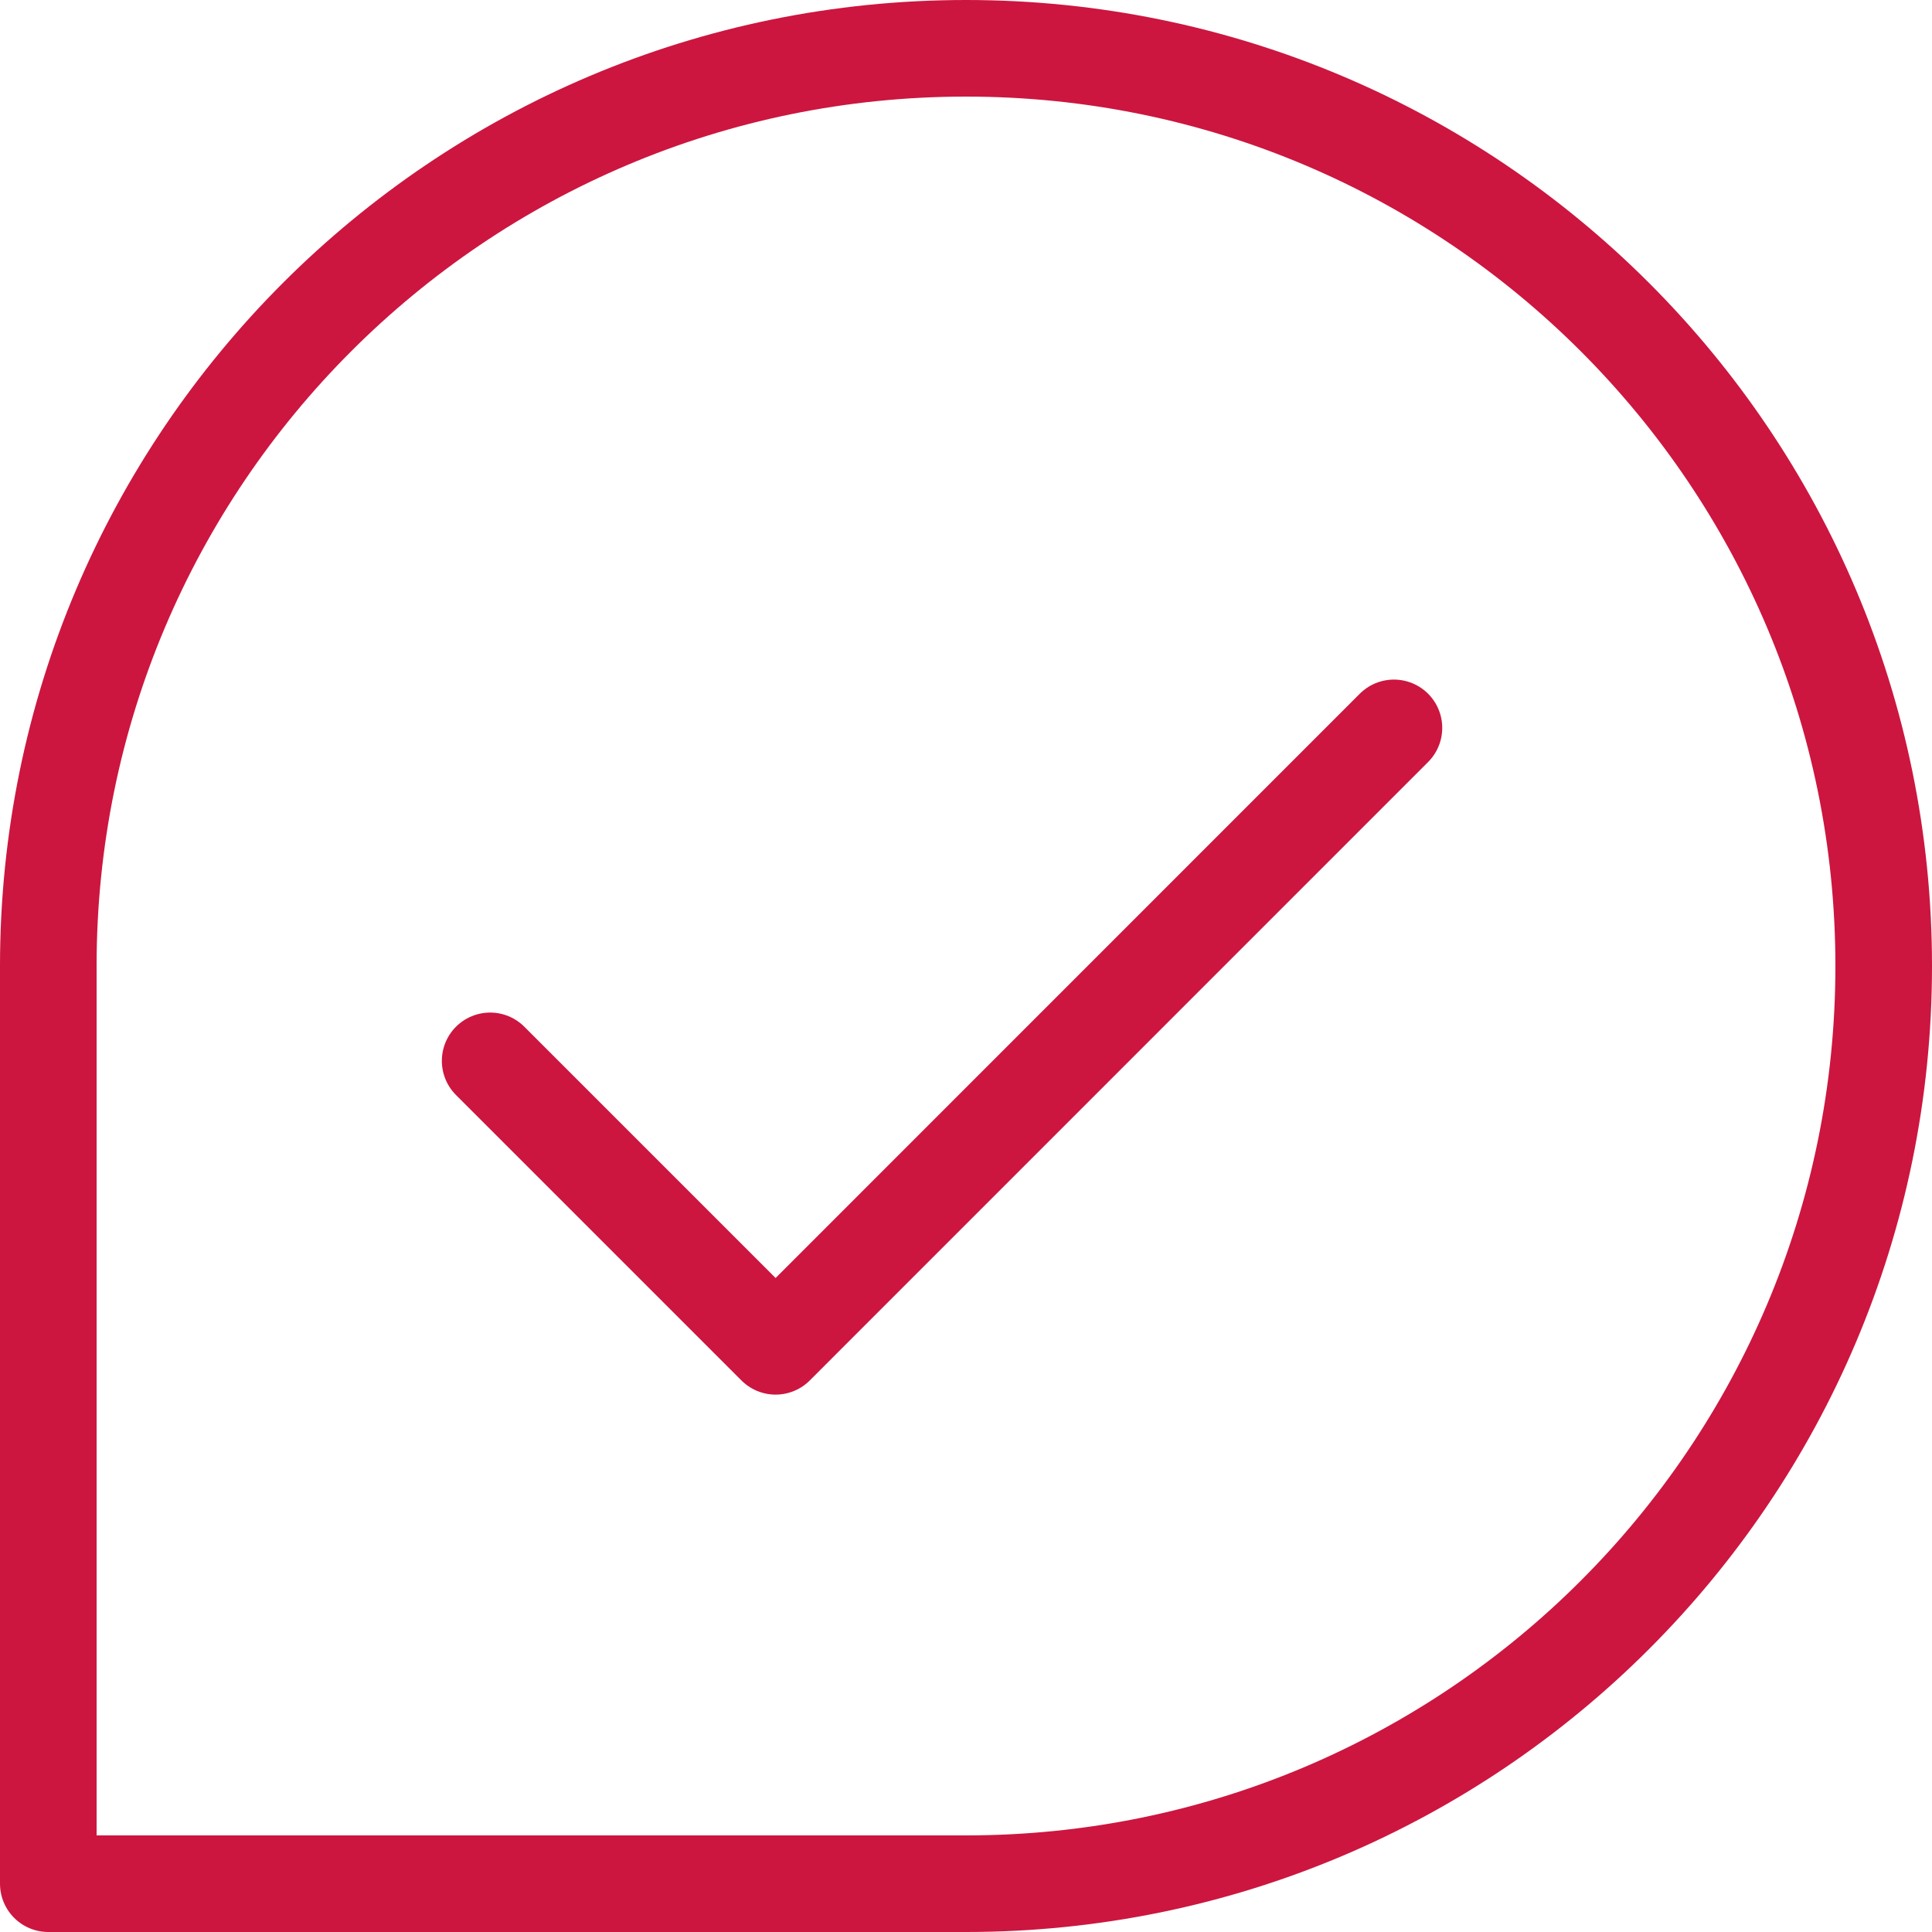
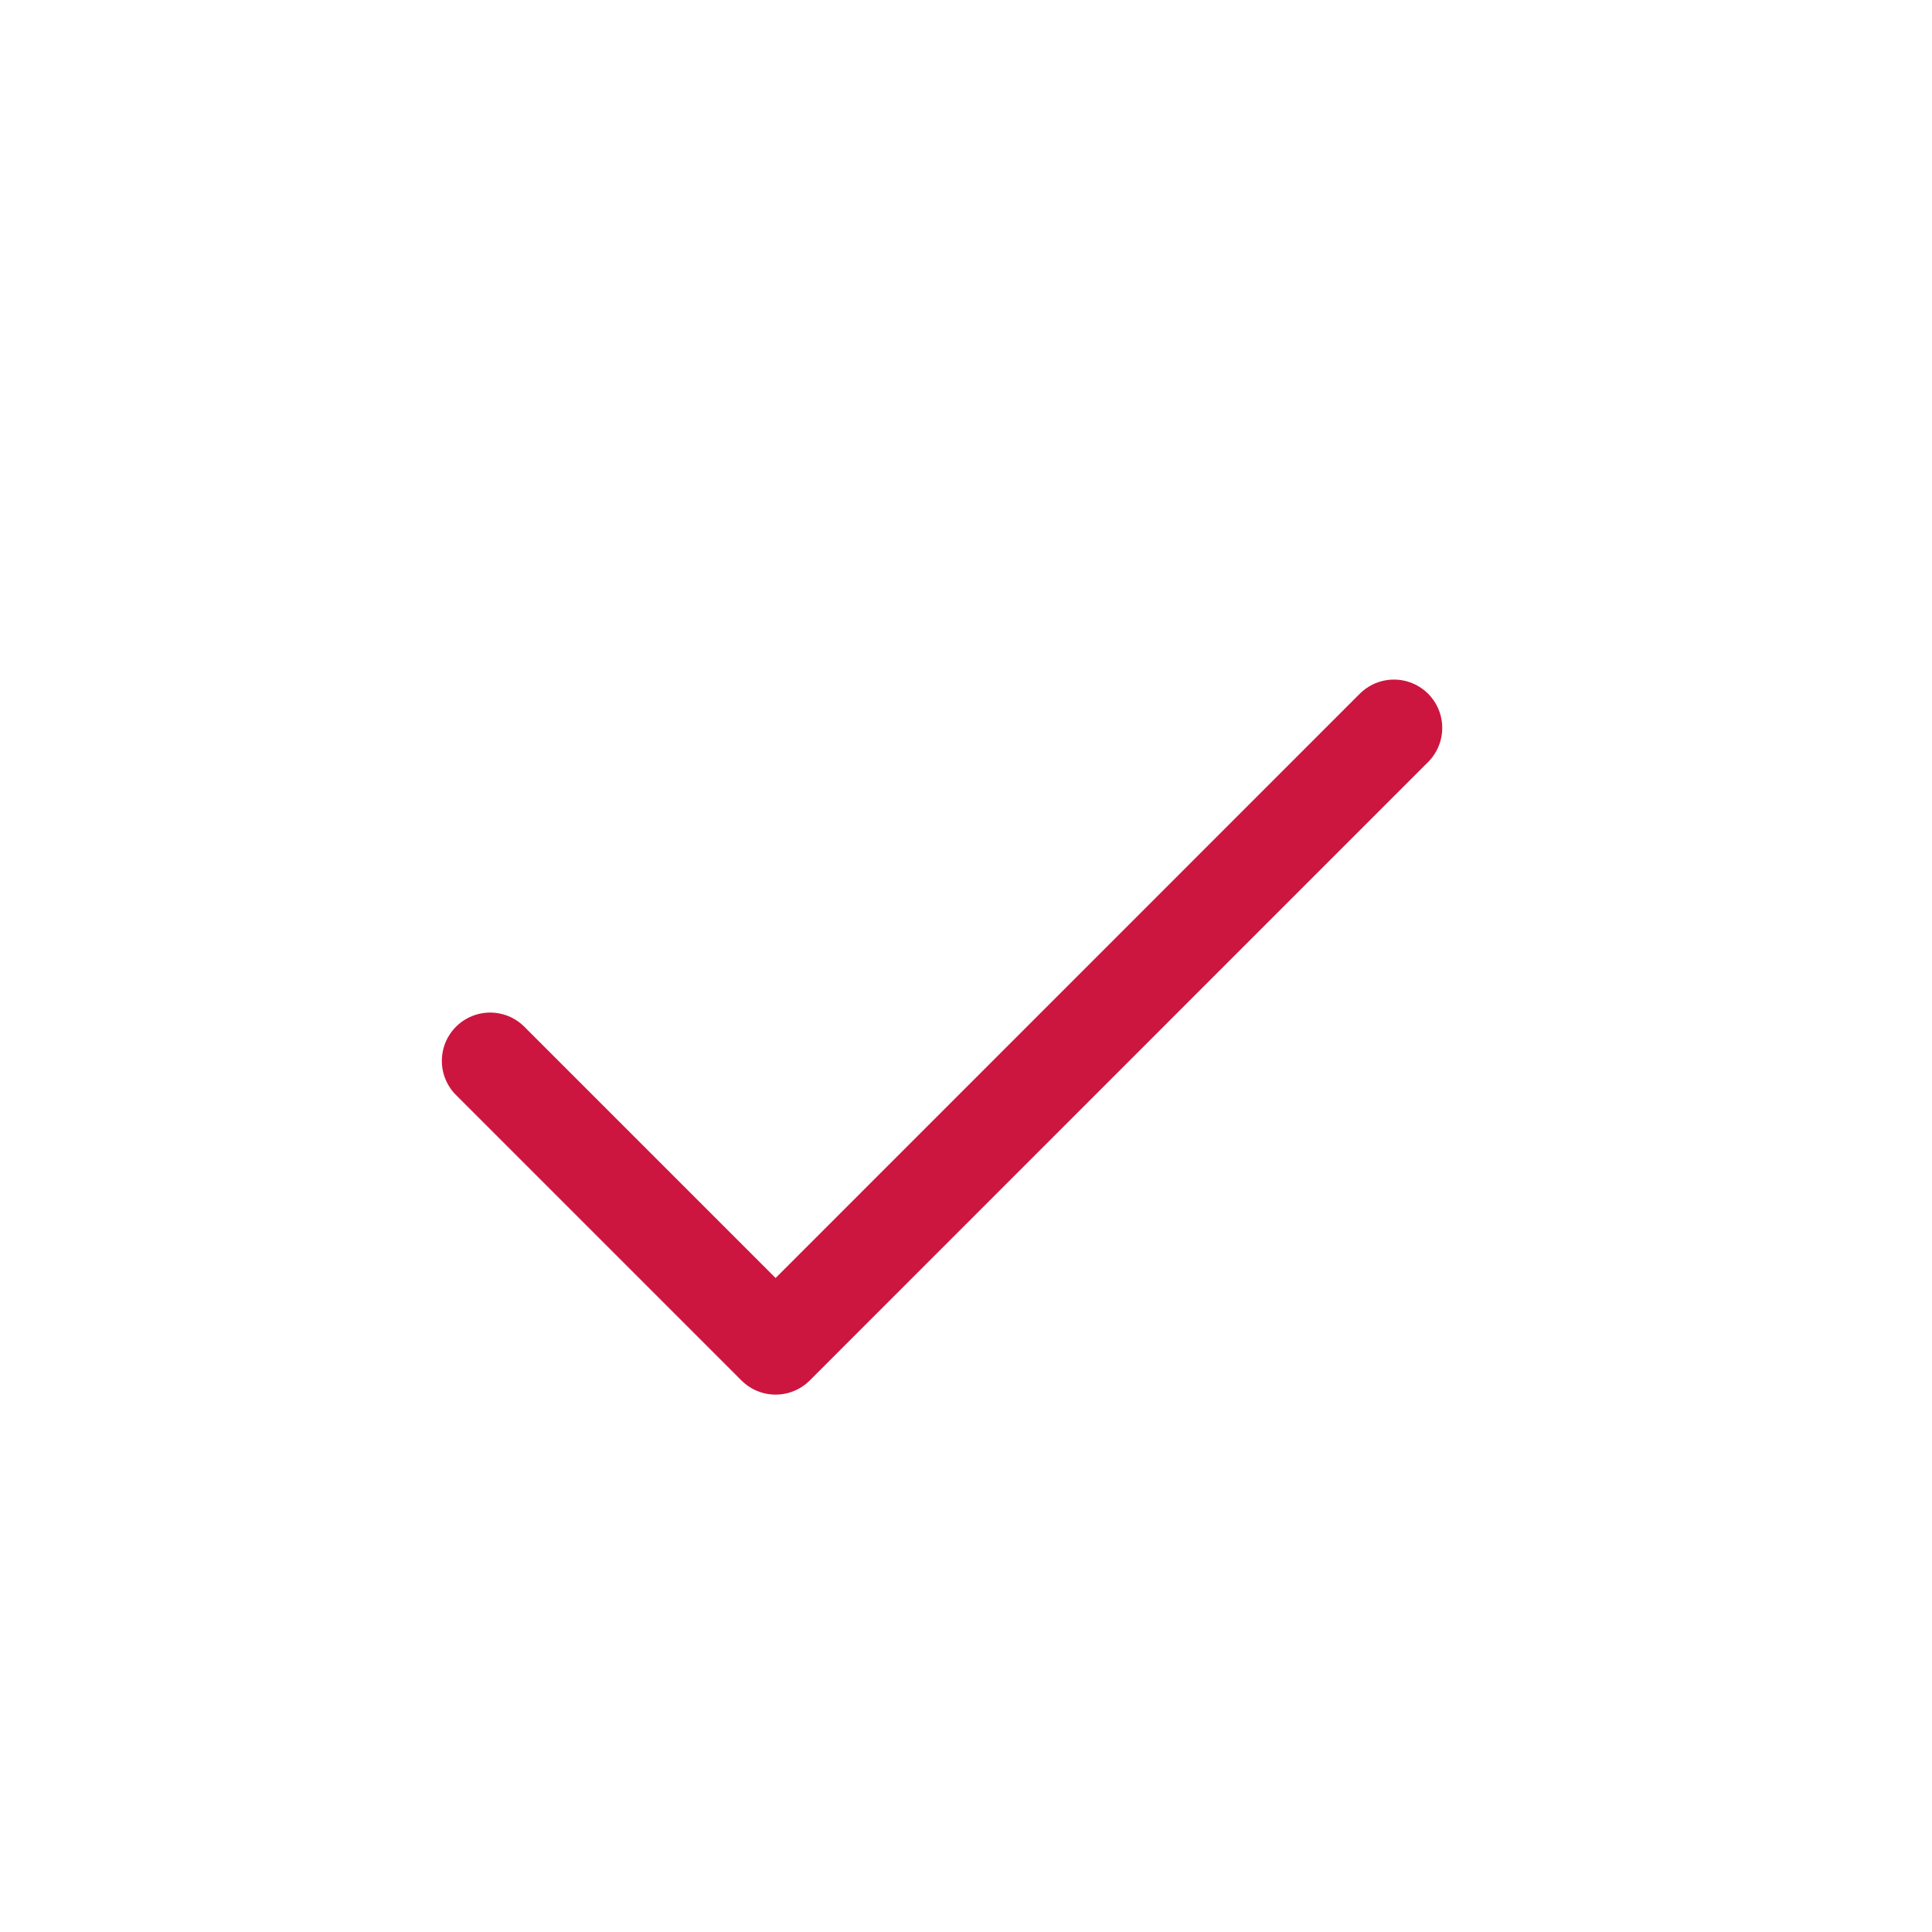
<svg xmlns="http://www.w3.org/2000/svg" width="20" height="20" viewBox="0 0 20 20" fill="none">
-   <path d="M19.5 10C19.5 15.247 15.246 19.5 10 19.5H9.982H9.965H9.947H9.929H9.911H9.893H9.875H9.857H9.839H9.82H9.802H9.783H9.765H9.746H9.727H9.708H9.689H9.67H9.651H9.632H9.613H9.593H9.574H9.554H9.535H9.515H9.495H9.475H9.456H9.435H9.415H9.395H9.375H9.355H9.334H9.314H9.293H9.273H9.252H9.231H9.21H9.19H9.169H9.148H9.126H9.105H9.084H9.063H9.041H9.02H8.998H8.977H8.955H8.933H8.912H8.89H8.868H8.846H8.824H8.802H8.779H8.757H8.735H8.713H8.69H8.668H8.645H8.623H8.6H8.577H8.554H8.532H8.509H8.486H8.463H8.44H8.417H8.393H8.37H8.347H8.324H8.3H8.277H8.253H8.23H8.206H8.183H8.159H8.135H8.111H8.088H8.064H8.04H8.016H7.992H7.968H7.944H7.92H7.895H7.871H7.847H7.823H7.798H7.774H7.749H7.725H7.7H7.676H7.651H7.627H7.602H7.577H7.553H7.528H7.503H7.478H7.453H7.428H7.403H7.378H7.353H7.328H7.303H7.278H7.253H7.228H7.203H7.177H7.152H7.127H7.101H7.076H7.051H7.025H7H6.974H6.949H6.923H6.898H6.872H6.847H6.821H6.796H6.77H6.744H6.719H6.693H6.667H6.641H6.616H6.59H6.564H6.538H6.512H6.487H6.461H6.435H6.409H6.383H6.357H6.331H6.305H6.279H6.253H6.227H6.201H6.175H6.149H6.123H6.097H6.071H6.045H6.019H5.993H5.967H5.941H5.915H5.889H5.863H5.836H5.81H5.784H5.758H5.732H5.706H5.68H5.654H5.628H5.602H5.575H5.549H5.523H5.497H5.471H5.445H5.419H5.393H5.367H5.341H5.315H5.289H5.263H5.236H5.21H5.184H5.158H5.132H5.106H5.08H5.054H5.028H5.002H4.977H4.951H4.925H4.899H4.873H4.847H4.821H4.795H4.77H4.744H4.718H4.692H4.666H4.641H4.615H4.589H4.564H4.538H4.512H4.487H4.461H4.436H4.41H4.384H4.359H4.334H4.308H4.283H4.257H4.232H4.207H4.181H4.156H4.131H4.105H4.08H4.055H4.03H4.005H3.98H3.955H3.93H3.905H3.88H3.855H3.83H3.805H3.78H3.756H3.731H3.706H3.682H3.657H3.632H3.608H3.583H3.559H3.535H3.51H3.486H3.462H3.437H3.413H3.389H3.365H3.341H3.317H3.293H3.269H3.245H3.221H3.197H3.174H3.15H3.126H3.103H3.079H3.056H3.032H3.009H2.985H2.962H2.939H2.916H2.893H2.869H2.846H2.823H2.801H2.778H2.755H2.732H2.709H2.687H2.664H2.642H2.619H2.597H2.575H2.552H2.53H2.508H2.486H2.464H2.442H2.42H2.398H2.376H2.355H2.333H2.312H2.29H2.269H2.247H2.226H2.205H2.184H2.163H2.142H2.121H2.1H2.079H2.058H2.038H2.017H1.997H1.976H1.956H1.936H1.915H1.895H1.875H1.855H1.835H1.816H1.796H1.776H1.757H1.737H1.718H1.698H1.679H1.66H1.641H1.622H1.603H1.584H1.565H1.547H1.528H1.51H1.491H1.473H1.455H1.437H1.419H1.401H1.383H1.365H1.347H1.33H1.312H1.295H1.278H1.26H1.243H1.226H1.209H1.192H1.176H1.159H1.142H1.126H1.11H1.093H1.077H1.061H1.045H1.029H1.014H0.998H0.982H0.967H0.952H0.936H0.921H0.906H0.891H0.876H0.862H0.847H0.833H0.818H0.804H0.79H0.776H0.762H0.748H0.734H0.72H0.707H0.693H0.68H0.667H0.654H0.641H0.628H0.615H0.603H0.59H0.578H0.565H0.553H0.541H0.529H0.518H0.506H0.5V19.488V19.476V19.464V19.452V19.439V19.427V19.414V19.401V19.388V19.375V19.362V19.349V19.335V19.322V19.308V19.294V19.28V19.266V19.252V19.238V19.224V19.209V19.195V19.18V19.165V19.15V19.135V19.12V19.105V19.089V19.074V19.058V19.042V19.026V19.011V18.994V18.978V18.962V18.946V18.929V18.913V18.896V18.879V18.862V18.846V18.828V18.811V18.794V18.776V18.759V18.741V18.724V18.706V18.688V18.67V18.652V18.634V18.616V18.597V18.579V18.56V18.542V18.523V18.504V18.485V18.466V18.447V18.428V18.409V18.39V18.37V18.351V18.331V18.311V18.291V18.272V18.252V18.232V18.212V18.191V18.171V18.151V18.13V18.11V18.089V18.068V18.048V18.027V18.006V17.985V17.964V17.943V17.921V17.9V17.879V17.857V17.836V17.814V17.793V17.771V17.749V17.727V17.705V17.683V17.661V17.639V17.617V17.594V17.572V17.549V17.527V17.505V17.482V17.459V17.436V17.414V17.391V17.368V17.345V17.322V17.299V17.275V17.252V17.229V17.206V17.182V17.159V17.135V17.112V17.088V17.064V17.041V17.017V16.993V16.969V16.945V16.921V16.897V16.873V16.849V16.825V16.8V16.776V16.752V16.727V16.703V16.678V16.654V16.629V16.605V16.58V16.555V16.53V16.506V16.481V16.456V16.431V16.406V16.381V16.356V16.331V16.306V16.281V16.256V16.23V16.205V16.18V16.155V16.129V16.104V16.078V16.053V16.027V16.002V15.976V15.951V15.925V15.9V15.874V15.848V15.823V15.797V15.771V15.745V15.72V15.694V15.668V15.642V15.616V15.59V15.564V15.538V15.512V15.486V15.46V15.434V15.408V15.382V15.356V15.33V15.304V15.278V15.251V15.225V15.199V15.173V15.147V15.12V15.094V15.068V15.042V15.015V14.989V14.963V14.937V14.91V14.884V14.858V14.831V14.805V14.779V14.752V14.726V14.7V14.673V14.647V14.621V14.594V14.568V14.542V14.515V14.489V14.463V14.436V14.41V14.384V14.357V14.331V14.305V14.278V14.252V14.226V14.2V14.173V14.147V14.121V14.095V14.068V14.042V14.016V13.99V13.963V13.937V13.911V13.885V13.859V13.833V13.807V13.78V13.754V13.728V13.702V13.676V13.65V13.624V13.598V13.572V13.546V13.521V13.495V13.469V13.443V13.417V13.392V13.366V13.34V13.314V13.289V13.263V13.237V13.212V13.186V13.161V13.135V13.11V13.084V13.059V13.034V13.008V12.983V12.957V12.932V12.907V12.882V12.857V12.832V12.807V12.782V12.757V12.732V12.707V12.682V12.657V12.632V12.608V12.583V12.558V12.534V12.509V12.485V12.46V12.436V12.411V12.387V12.363V12.338V12.314V12.29V12.266V12.242V12.218V12.194V12.17V12.146V12.123V12.099V12.075V12.052V12.028V12.004V11.981V11.958V11.934V11.911V11.888V11.865V11.841V11.818V11.795V11.773V11.75V11.727V11.704V11.681V11.659V11.636V11.614V11.591V11.569V11.547V11.525V11.502V11.48V11.458V11.436V11.415V11.393V11.371V11.349V11.328V11.306V11.285V11.264V11.242V11.221V11.2V11.179V11.158V11.137V11.116V11.095V11.075V11.054V11.034V11.013V10.993V10.973V10.952V10.932V10.912V10.892V10.872V10.853V10.833V10.813V10.794V10.774V10.755V10.736V10.717V10.698V10.679V10.66V10.641V10.622V10.604V10.585V10.567V10.549V10.53V10.512V10.494V10.476V10.458V10.441V10.423V10.405V10.388V10.37V10.353V10.336V10.319V10.302V10.285V10.268V10.252V10.235V10.219V10.203V10.186V10.17V10.154V10.138V10.122V10.107V10.091V10.076V10.06V10.045V10.03V10.015V10C0.5 4.753 4.753 0.5 10 0.5C15.246 0.5 19.5 4.753 19.5 10Z" stroke="#CC163F" stroke-linecap="round" stroke-linejoin="round" />
  <path d="M5.074 10.982L8.029 13.937L14.43 7.535" stroke="#CC163F" stroke-linecap="round" stroke-linejoin="round" />
</svg>